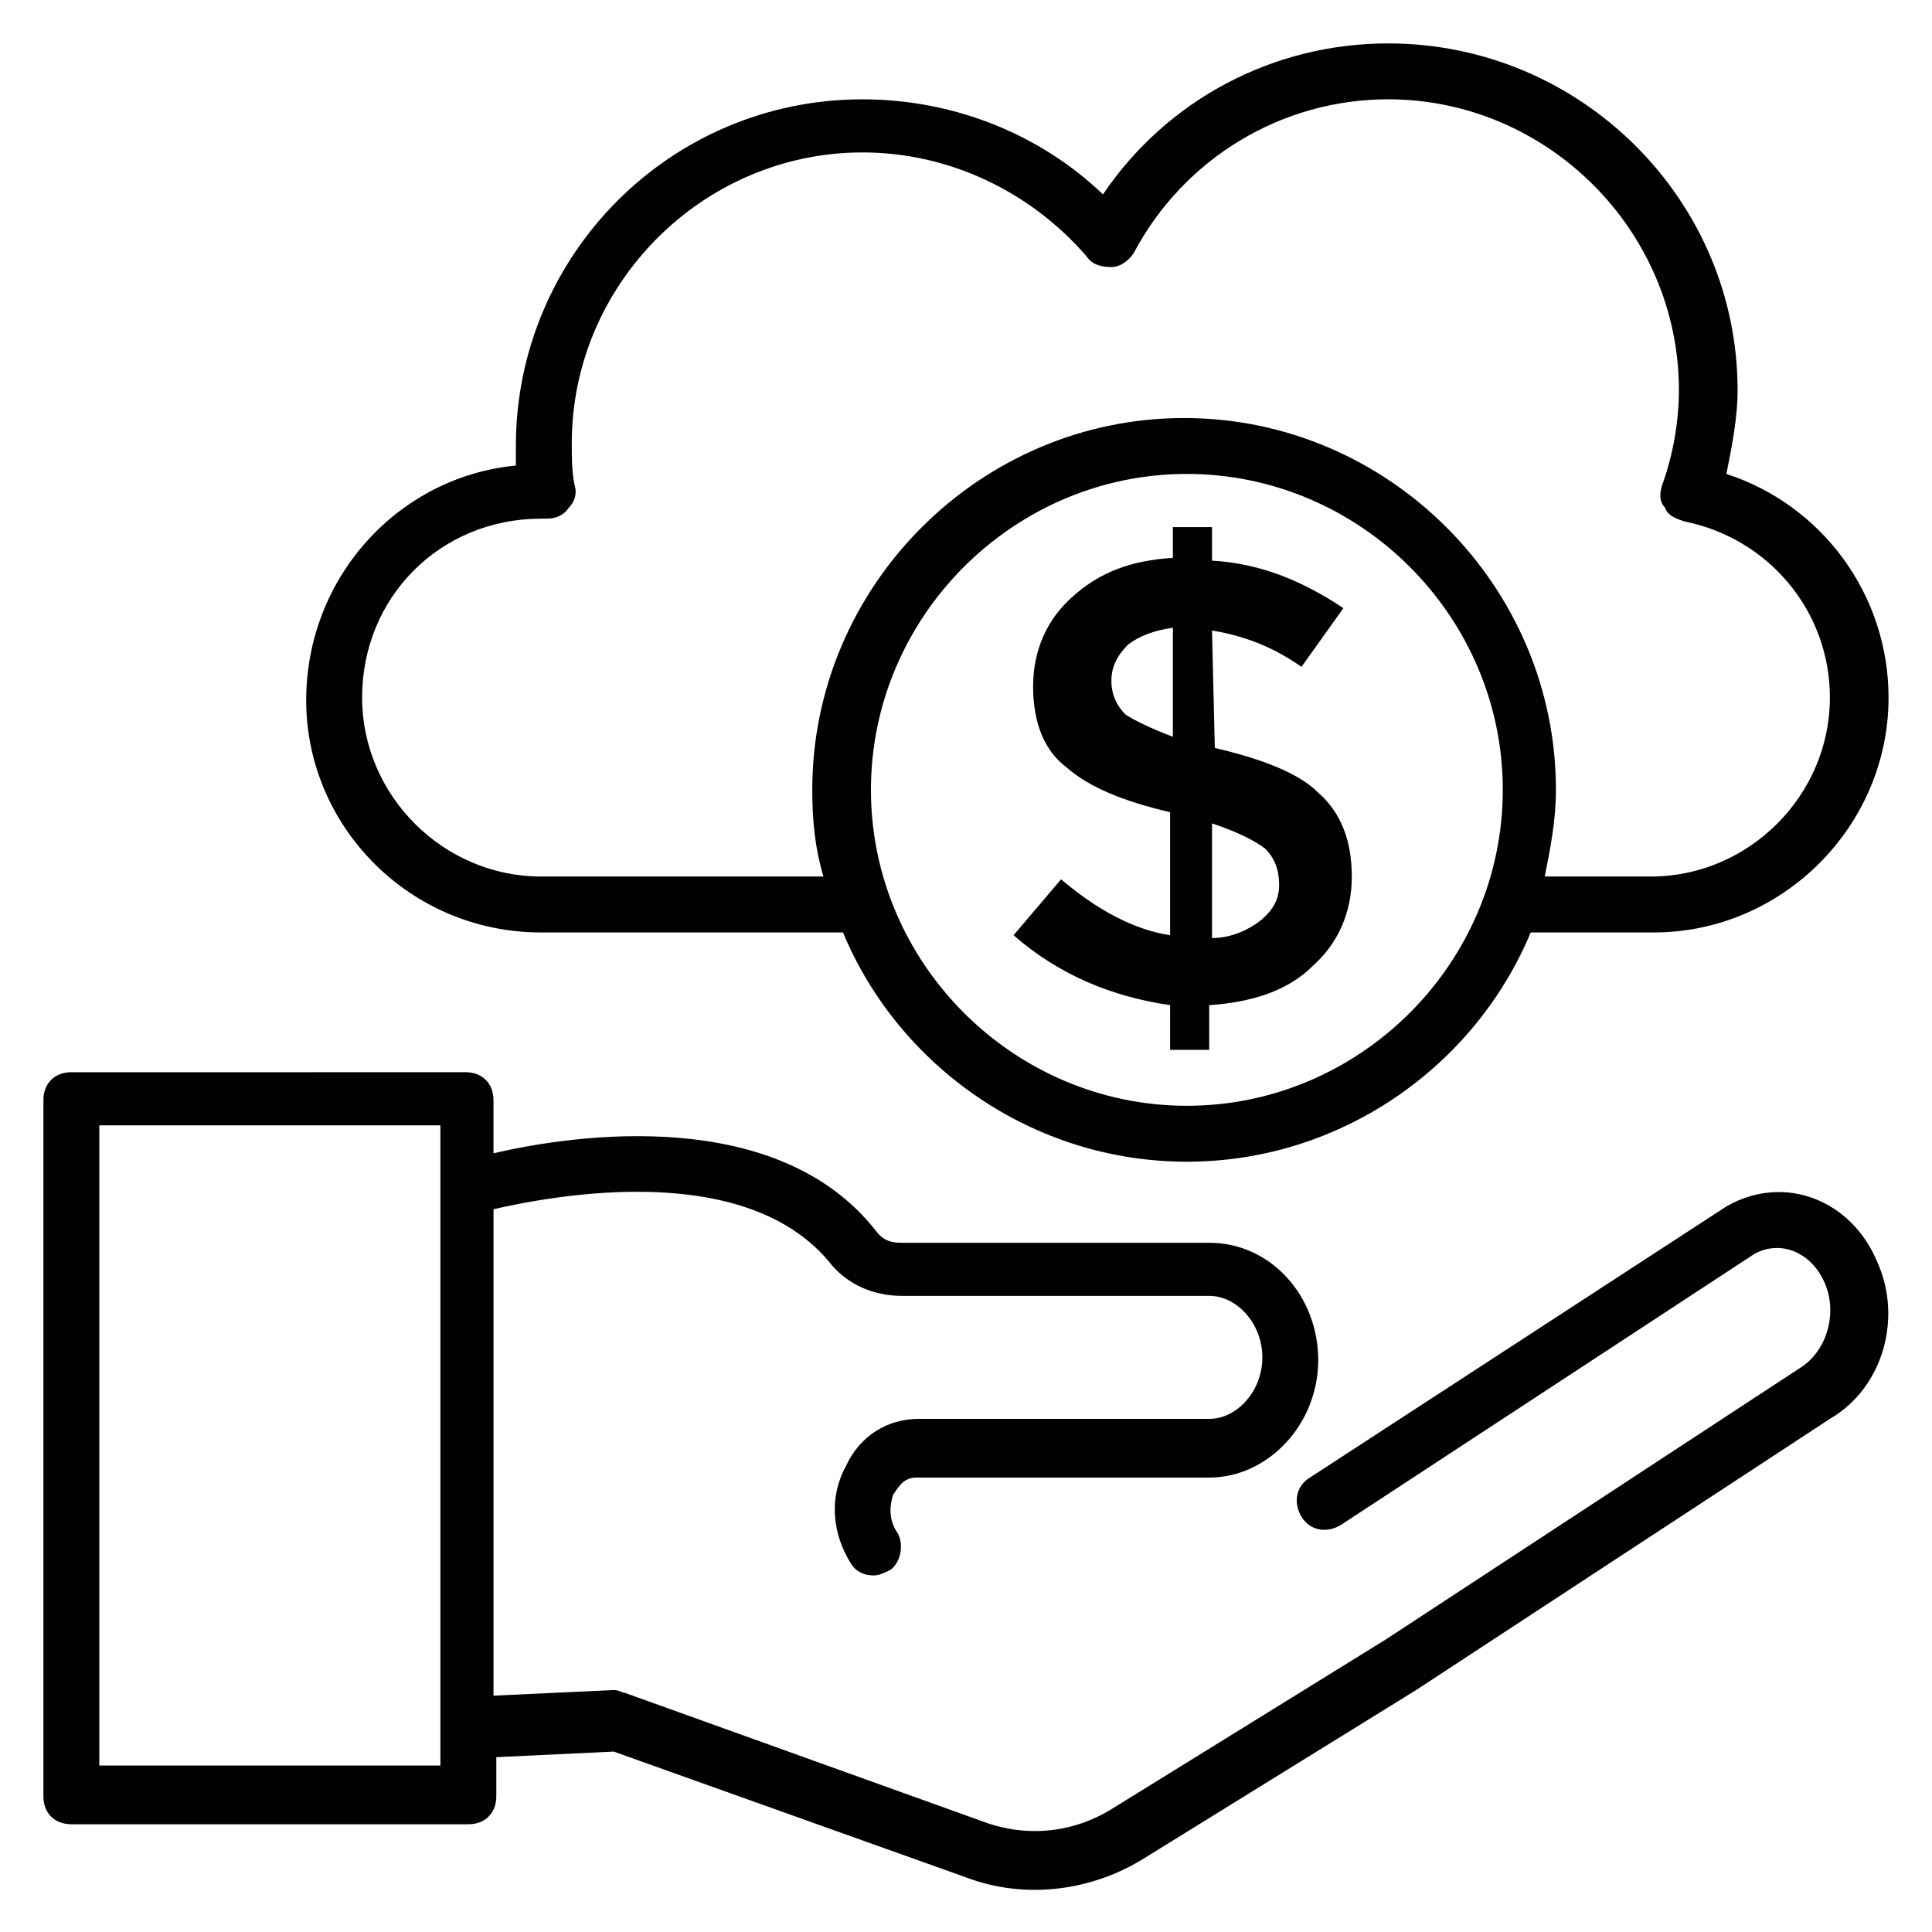
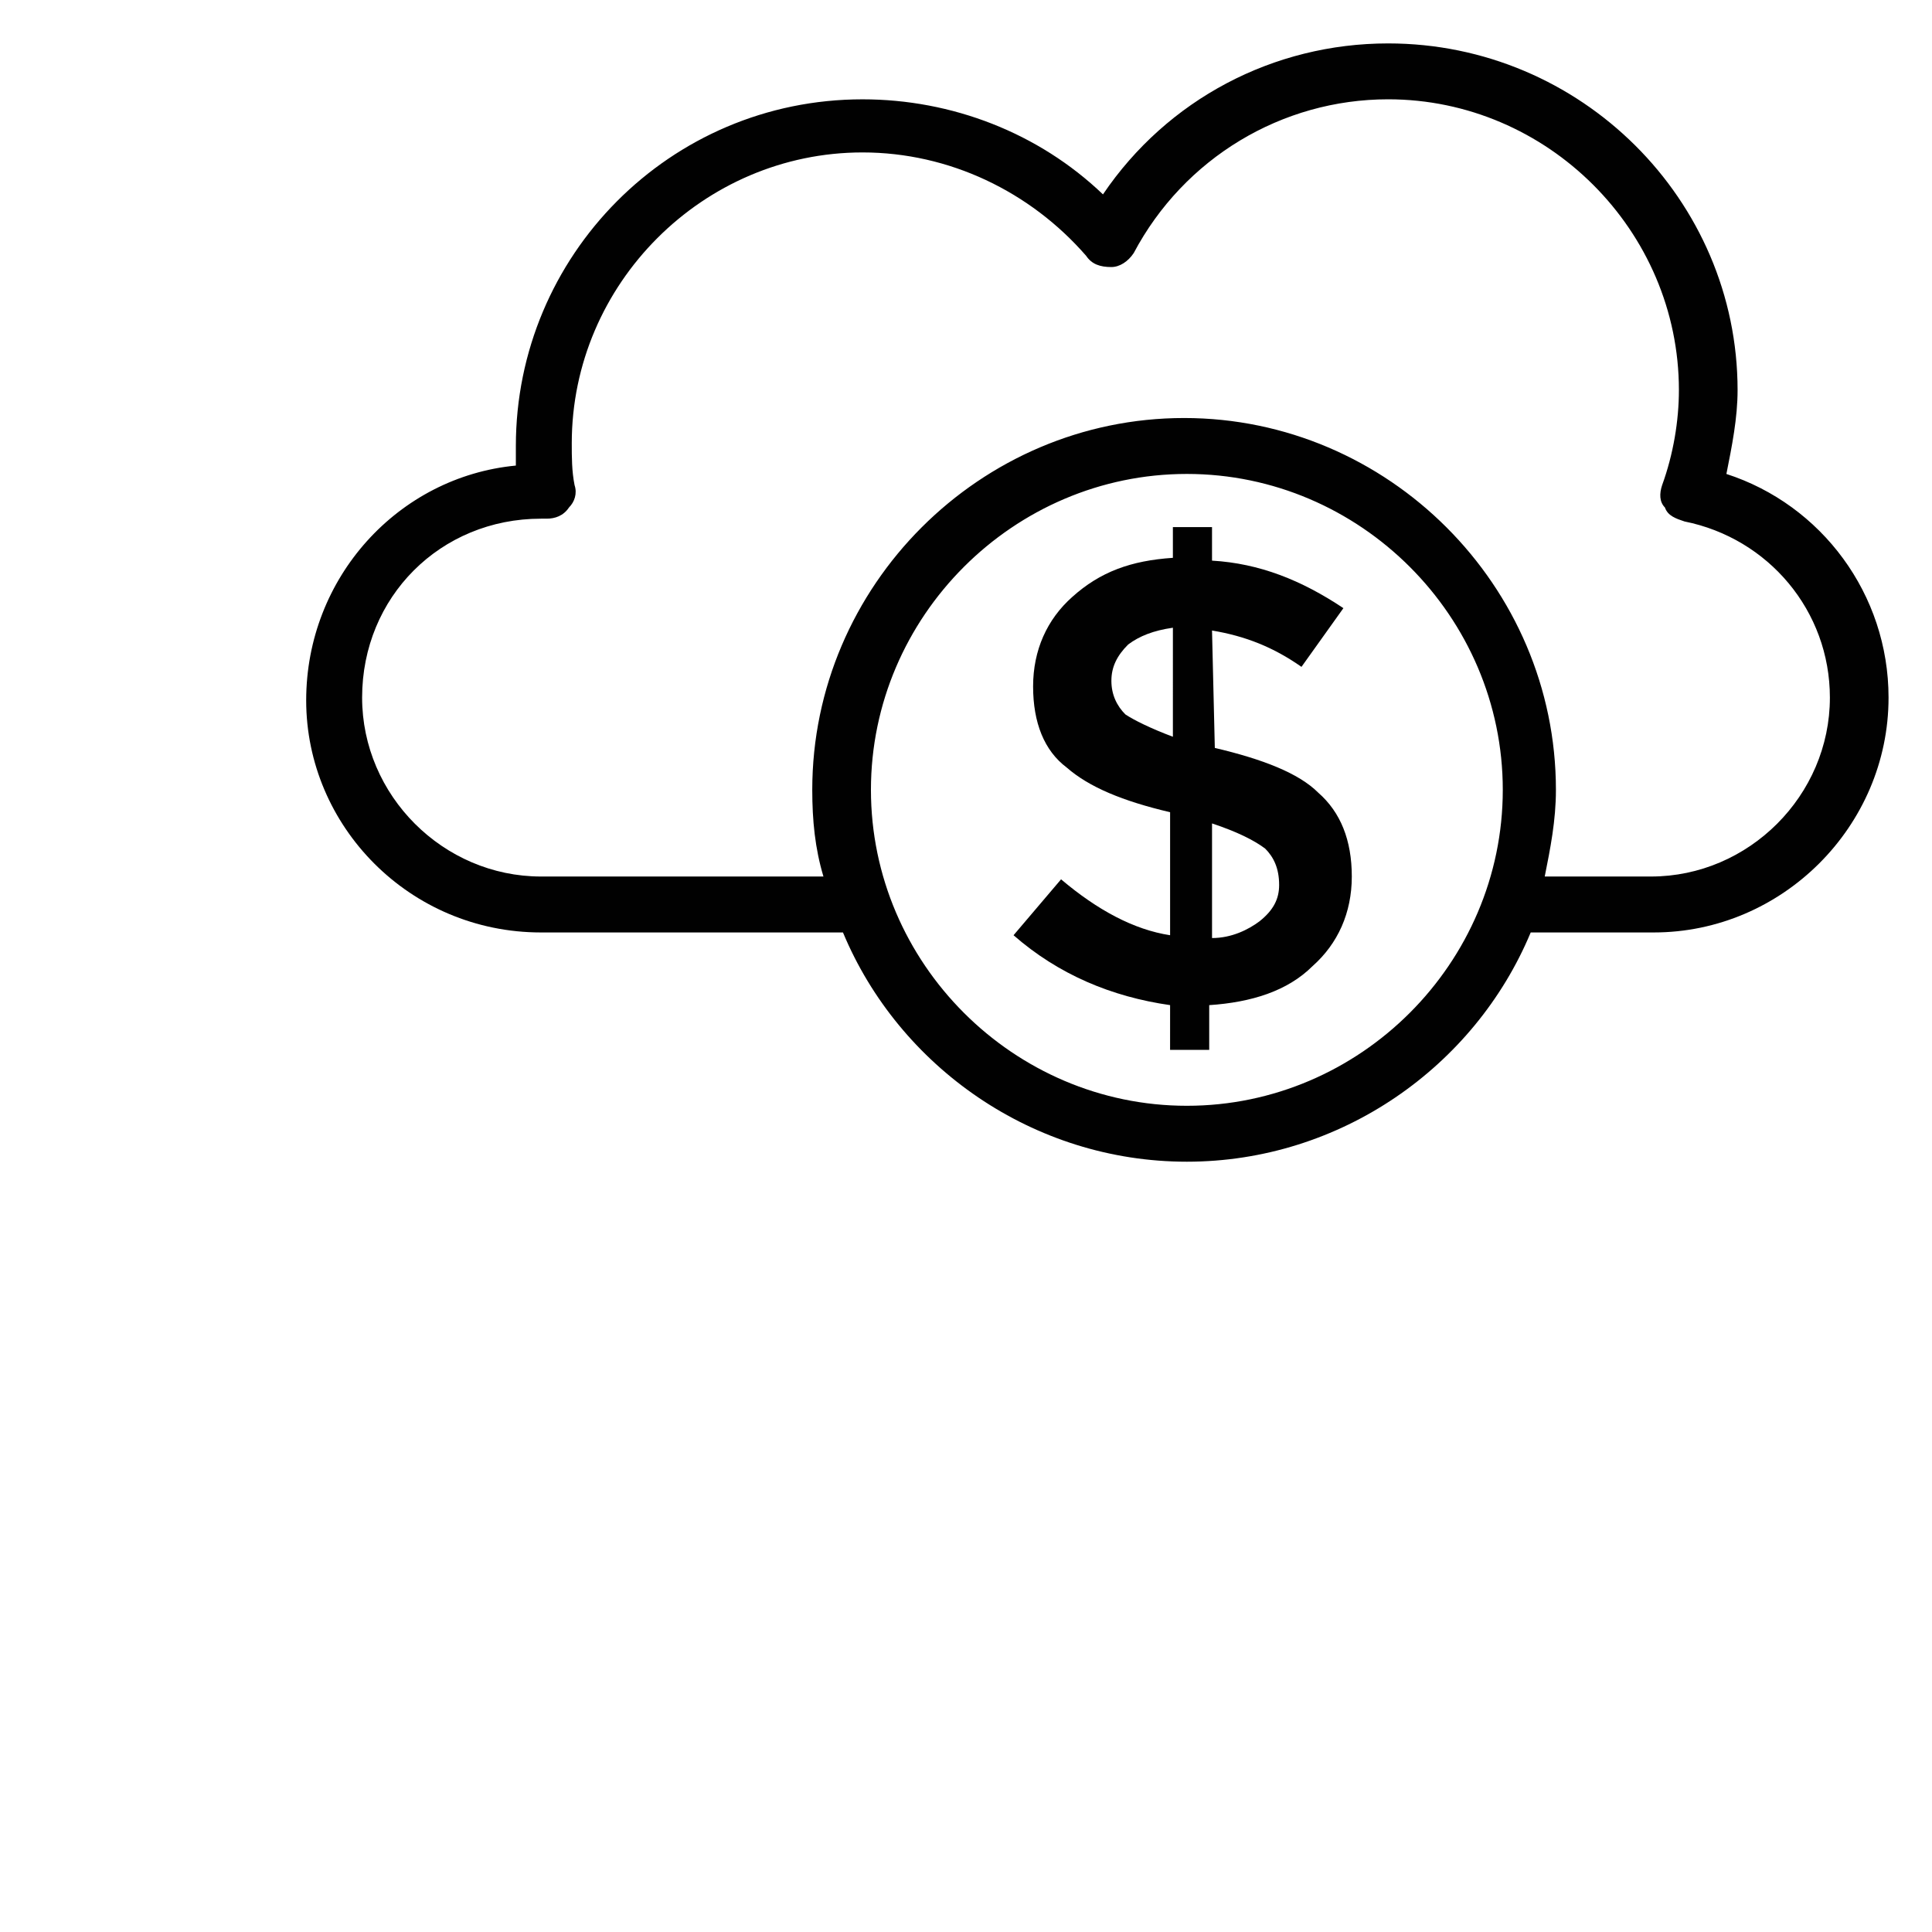
<svg xmlns="http://www.w3.org/2000/svg" width="800px" height="800px" version="1.1" viewBox="144 144 512 512">
  <g fill="#010101">
-     <path d="m601.52 463.71-110.39 71.867c-3.703 2.223-4.445 6.668-2.223 10.371s6.668 4.445 10.371 2.223l109.65-71.867c6.668-3.703 14.816-0.742 18.523 7.41 3.703 8.148 0.742 18.523-6.668 22.969l-109.65 71.867-71.867 44.453c-10.371 6.668-22.969 8.148-34.82 3.703l-94.836-34.082c-0.742 0-1.48-0.742-2.965-0.742l-31.859 1.48v-128.91c16.301-3.703 67.422-13.336 89.648 14.816 4.445 5.188 11.113 8.148 18.523 8.148h81.5c7.41 0 14.078 7.41 14.078 16.301s-6.668 16.301-14.078 16.301h-77.055c-8.148 0-15.559 4.445-19.262 12.594-4.445 8.148-3.703 17.781 1.48 25.93 1.48 2.223 3.703 2.965 5.926 2.965 1.48 0 2.965-0.742 4.445-1.48 2.965-2.223 3.703-7.41 1.48-10.371-2.223-3.703-1.48-7.41-0.742-9.633 0.742-0.742 2.223-4.445 5.926-4.445h77.793c15.559 0 28.895-14.078 28.895-31.117 0-17.039-12.594-31.117-28.895-31.117h-81.5c-1.48 0-4.445 0-6.668-2.965-25.93-33.34-79.277-25.93-101.5-20.746v-14.078c0-4.445-2.965-7.41-7.41-7.41l-104.46 0.004c-4.445 0-7.41 2.965-7.41 7.41v184.48c0 4.445 2.965 7.41 7.41 7.41h105.21c4.445 0 7.41-2.965 7.41-7.41v-10.371l31.117-1.48 93.355 33.336c15.559 5.926 33.34 3.703 47.418-5.188l71.867-44.453 109.65-71.867c14.078-8.148 19.262-26.672 12.594-41.488-6.668-16.301-24.449-23.711-40.008-14.82zm-340.81 148.18h-90.391v-169.66h90.391z" />
    <path d="m287.38 391.11h80.016c14.816 35.562 50.383 60.754 91.129 60.754 40.75 0 76.312-25.191 91.129-60.754h32.598c34.082 0 62.234-28.152 62.234-62.234 0-27.414-17.781-51.121-42.973-59.273 1.48-7.41 2.965-14.816 2.965-22.227 0.004-50.383-41.484-91.871-92.605-91.871-30.379 0-58.531 14.816-75.574 40.008-17.039-16.301-40.008-25.191-63.719-25.191-51.121 0-91.871 41.488-91.871 91.871v5.188c-31.117 2.965-55.566 29.637-55.566 62.234 0.004 33.34 27.414 61.496 62.238 61.496zm171.15 45.934c-45.938 0-83.723-37.785-83.723-83.723s37.785-83.723 83.723-83.723 83.723 37.785 83.723 83.723c-0.004 45.938-37.789 83.723-83.723 83.723zm-171.15-155.59h1.48c2.223 0 4.445-0.742 5.926-2.965 1.48-1.48 2.223-3.703 1.48-5.926-0.742-3.703-0.742-7.41-0.742-11.113 0-42.23 34.82-77.055 77.055-77.055 22.969 0 44.453 10.371 59.273 27.414 1.484 2.223 3.707 2.961 6.668 2.961 2.223 0 4.445-1.48 5.926-3.703 13.34-25.191 39.27-40.75 67.426-40.75 42.23 0 77.055 34.82 77.055 77.055 0 8.148-1.48 17.039-4.445 25.191-0.742 2.223-0.742 4.445 0.742 5.926 0.742 2.223 2.965 2.965 5.188 3.703 22.227 4.445 38.527 23.707 38.527 46.676 0 25.93-21.484 47.418-47.418 47.418h-28.152c1.48-7.41 2.965-14.816 2.965-22.969 0-54.086-44.453-98.539-98.539-98.539s-98.539 44.453-98.539 98.539c0 8.148 0.742 15.559 2.965 22.969h-74.84c-25.93 0-47.418-21.484-47.418-47.418 0-26.672 20.746-47.414 47.418-47.414z" />
    <path d="m465.94 342.21-0.742-31.117c8.891 1.48 16.301 4.445 23.707 9.633l11.113-15.559c-11.113-7.41-22.227-11.855-34.82-12.594v-8.891h-10.371v8.148c-11.113 0.742-19.262 3.703-26.672 10.371-6.668 5.926-10.371 14.078-10.371 23.707 0 9.633 2.965 17.039 8.891 21.484 5.926 5.188 14.816 8.891 27.414 11.855v32.598c-9.633-1.48-19.262-6.668-28.895-14.816l-12.594 14.816c11.855 10.371 25.93 16.301 41.488 18.523l-0.004 11.859h10.371v-11.855c11.113-0.742 20.746-3.703 27.414-10.371 6.668-5.926 10.371-14.078 10.371-23.707 0-9.633-2.965-17.039-8.891-22.227-5.184-5.191-14.812-8.895-27.41-11.859zm-11.113-2.961c-5.926-2.223-10.371-4.445-12.594-5.926-2.223-2.223-3.703-5.188-3.703-8.891 0-3.703 1.48-6.668 4.445-9.633 2.965-2.223 6.668-3.703 11.855-4.445zm22.969 48.898c-2.965 2.223-7.41 4.445-12.594 4.445v-30.375c6.668 2.223 11.113 4.445 14.078 6.668 2.223 2.223 3.703 5.188 3.703 9.633 0 3.703-1.484 6.664-5.188 9.629z" />
  </g>
</svg>